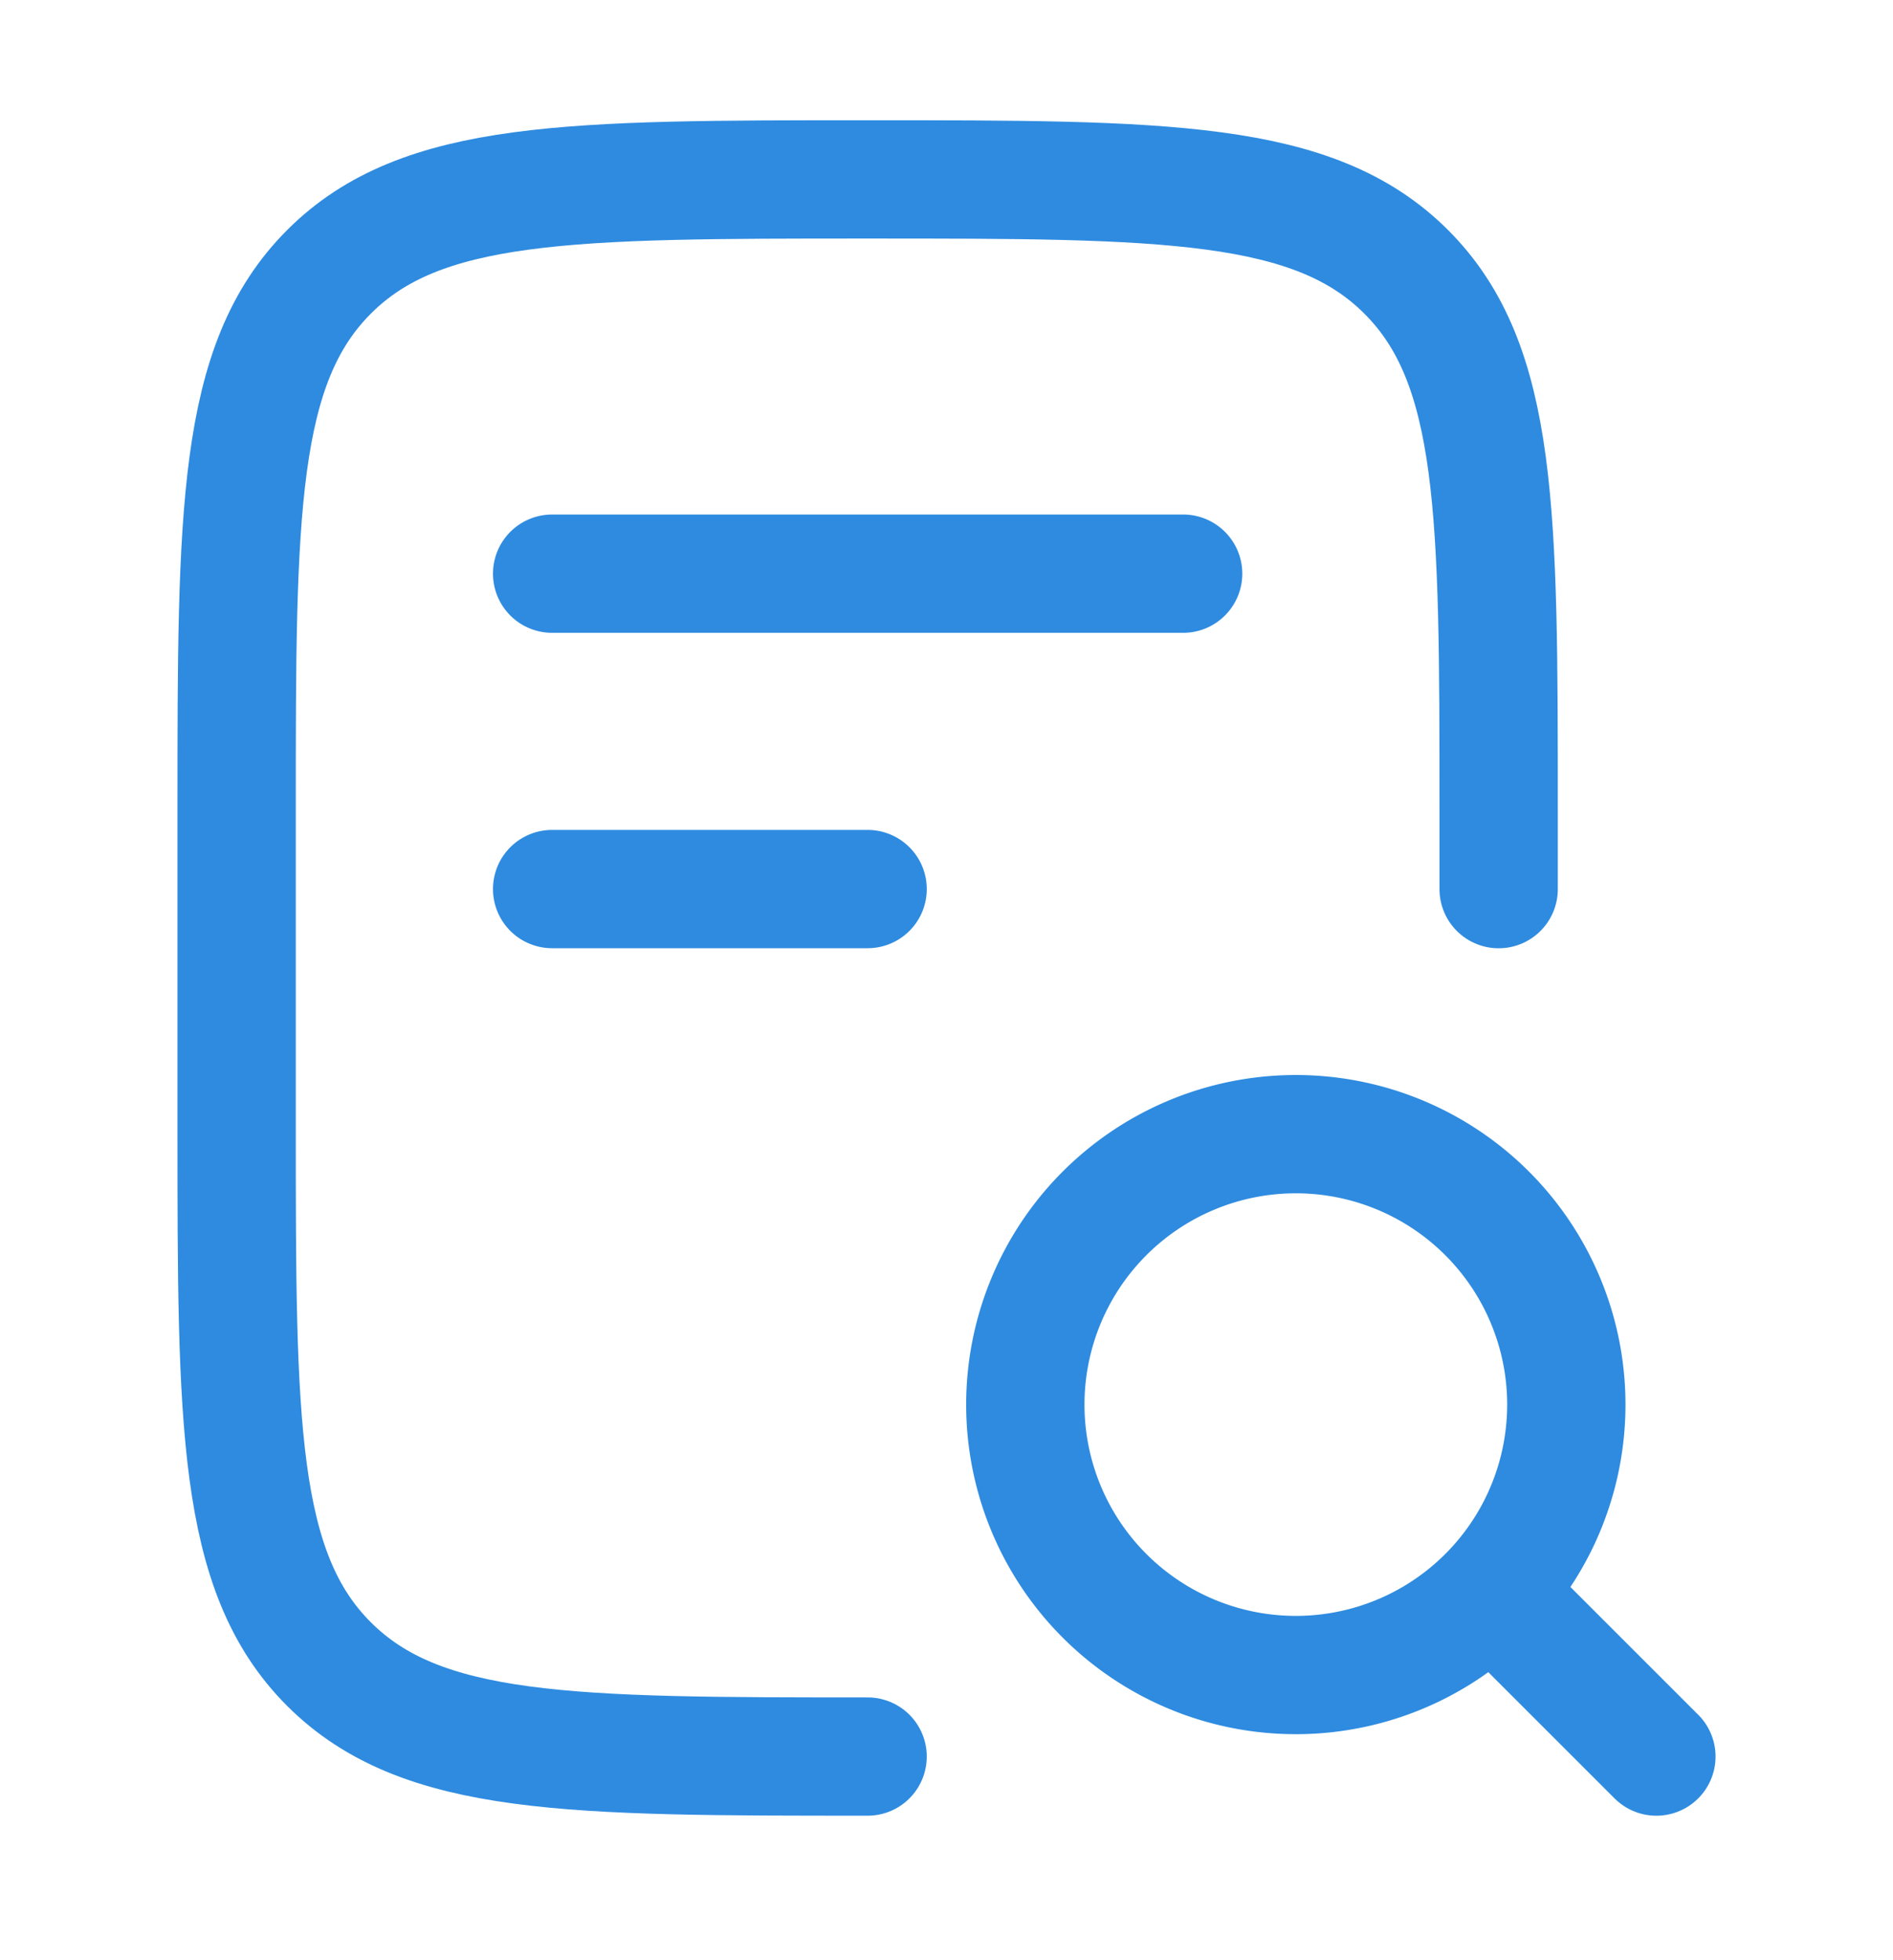
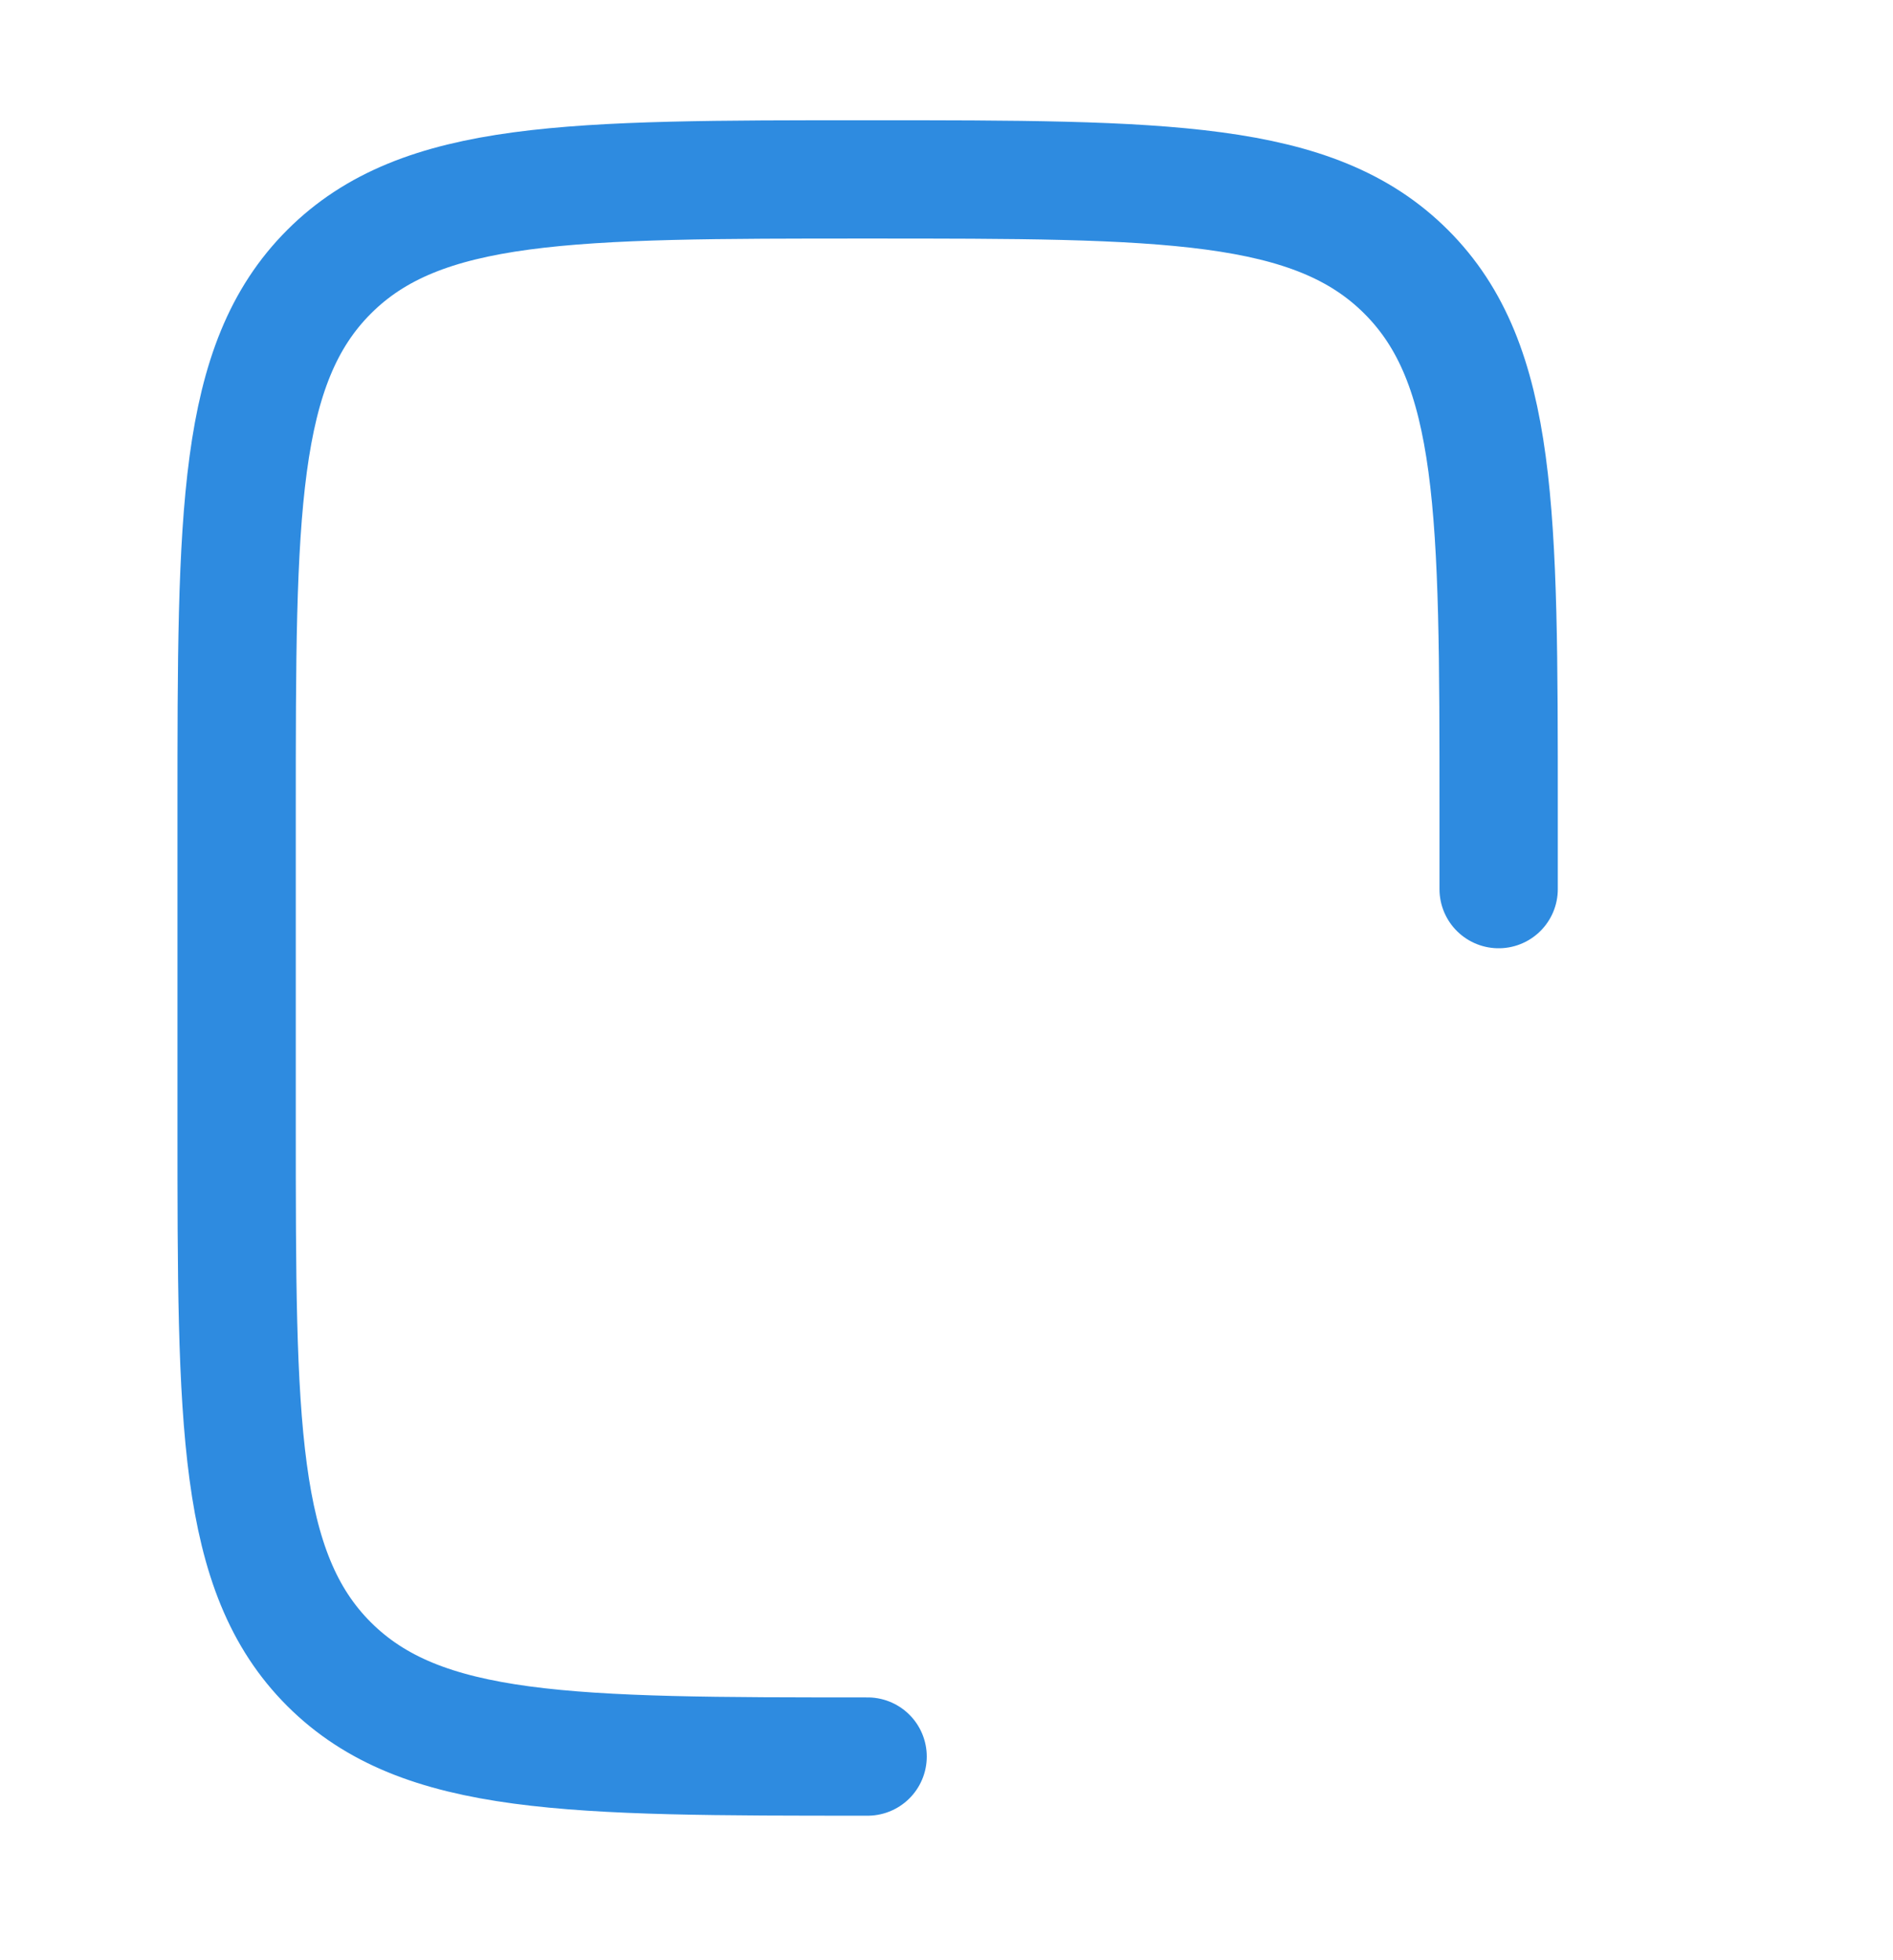
<svg xmlns="http://www.w3.org/2000/svg" width="28" height="29" fill="none" viewBox="0 0 28 29">
  <path stroke="#2E8BE0" stroke-linecap="round" stroke-linejoin="round" stroke-width="1.75" d="M22.167 13.154v-1.167c0-4.4 0-6.6-1.368-7.966-1.367-1.366-3.566-1.367-7.966-1.367s-6.6 0-7.966 1.367C3.501 5.388 3.5 7.587 3.5 11.987v4.667c0 4.4 0 6.6 1.367 7.966 1.368 1.366 3.567 1.367 7.966 1.367" />
-   <path stroke="#2E8BE0" stroke-linecap="round" stroke-linejoin="round" stroke-width="1.75" d="m24.5 25.987-2-2M8.167 8.487H17.5m-9.333 4.666h4.666m10.333 7.501a4.001 4.001 0 1 1-8 .136 4.001 4.001 0 0 1 8-.136Z" />
</svg>